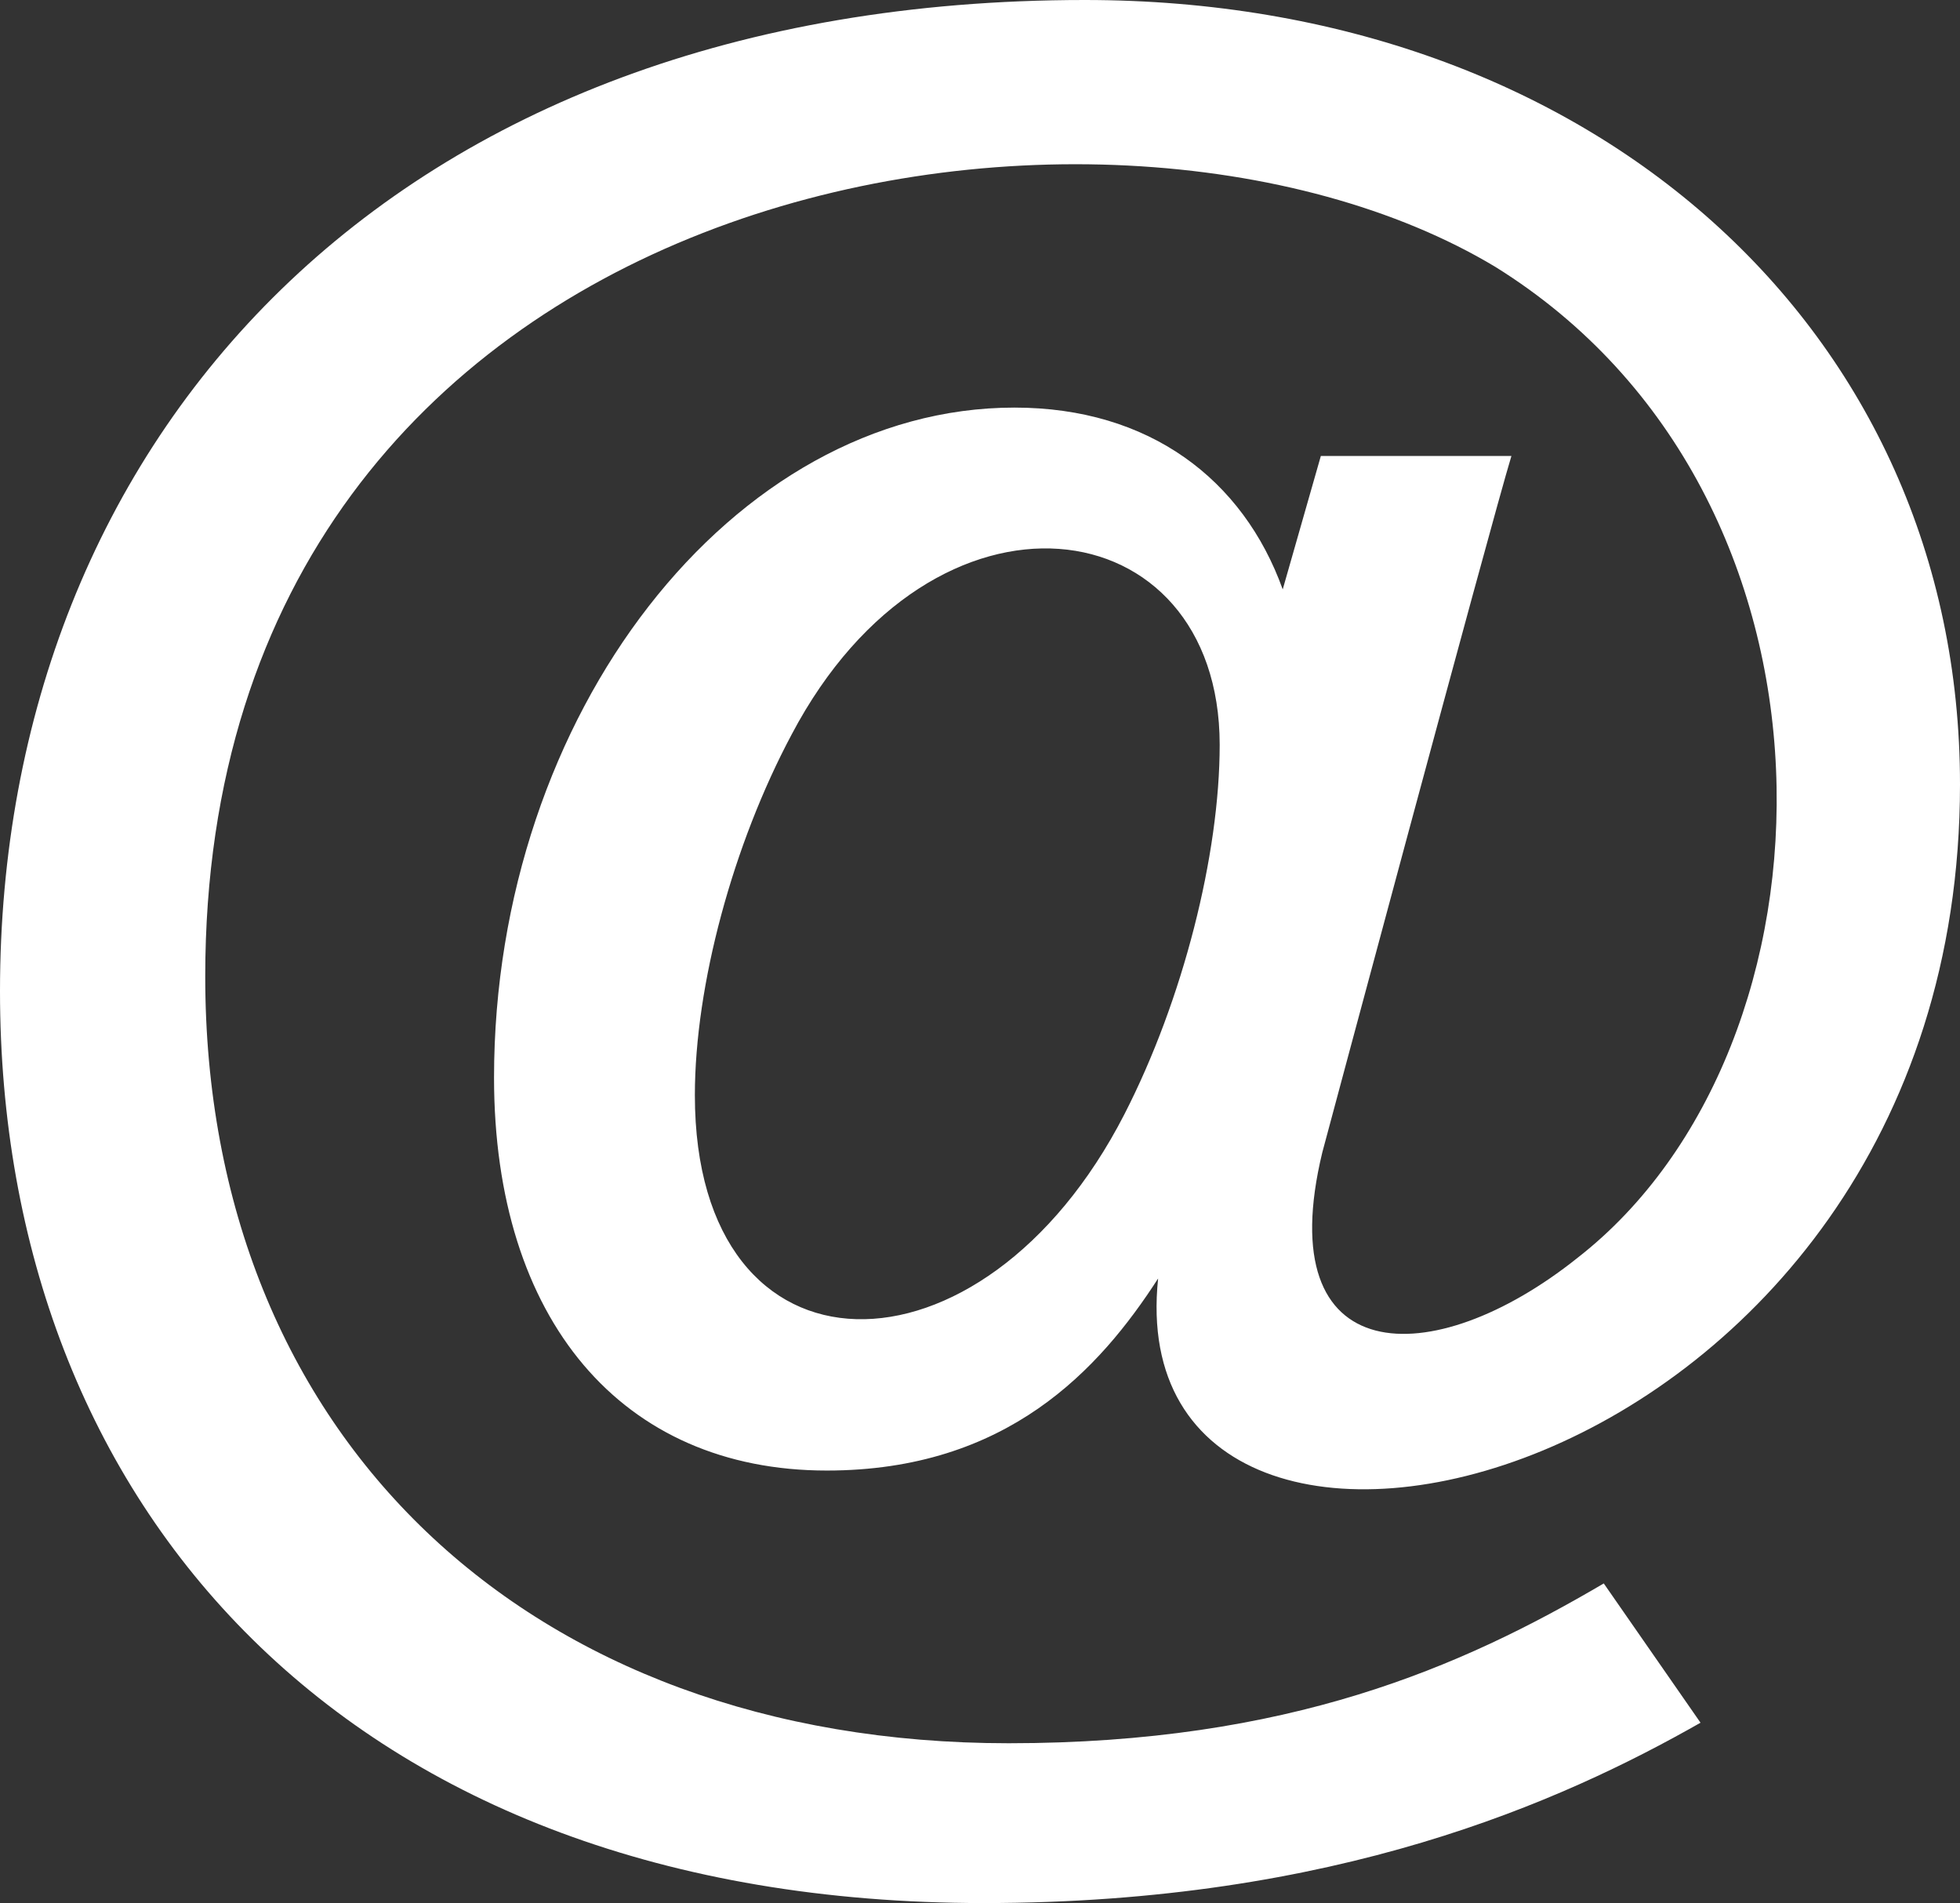
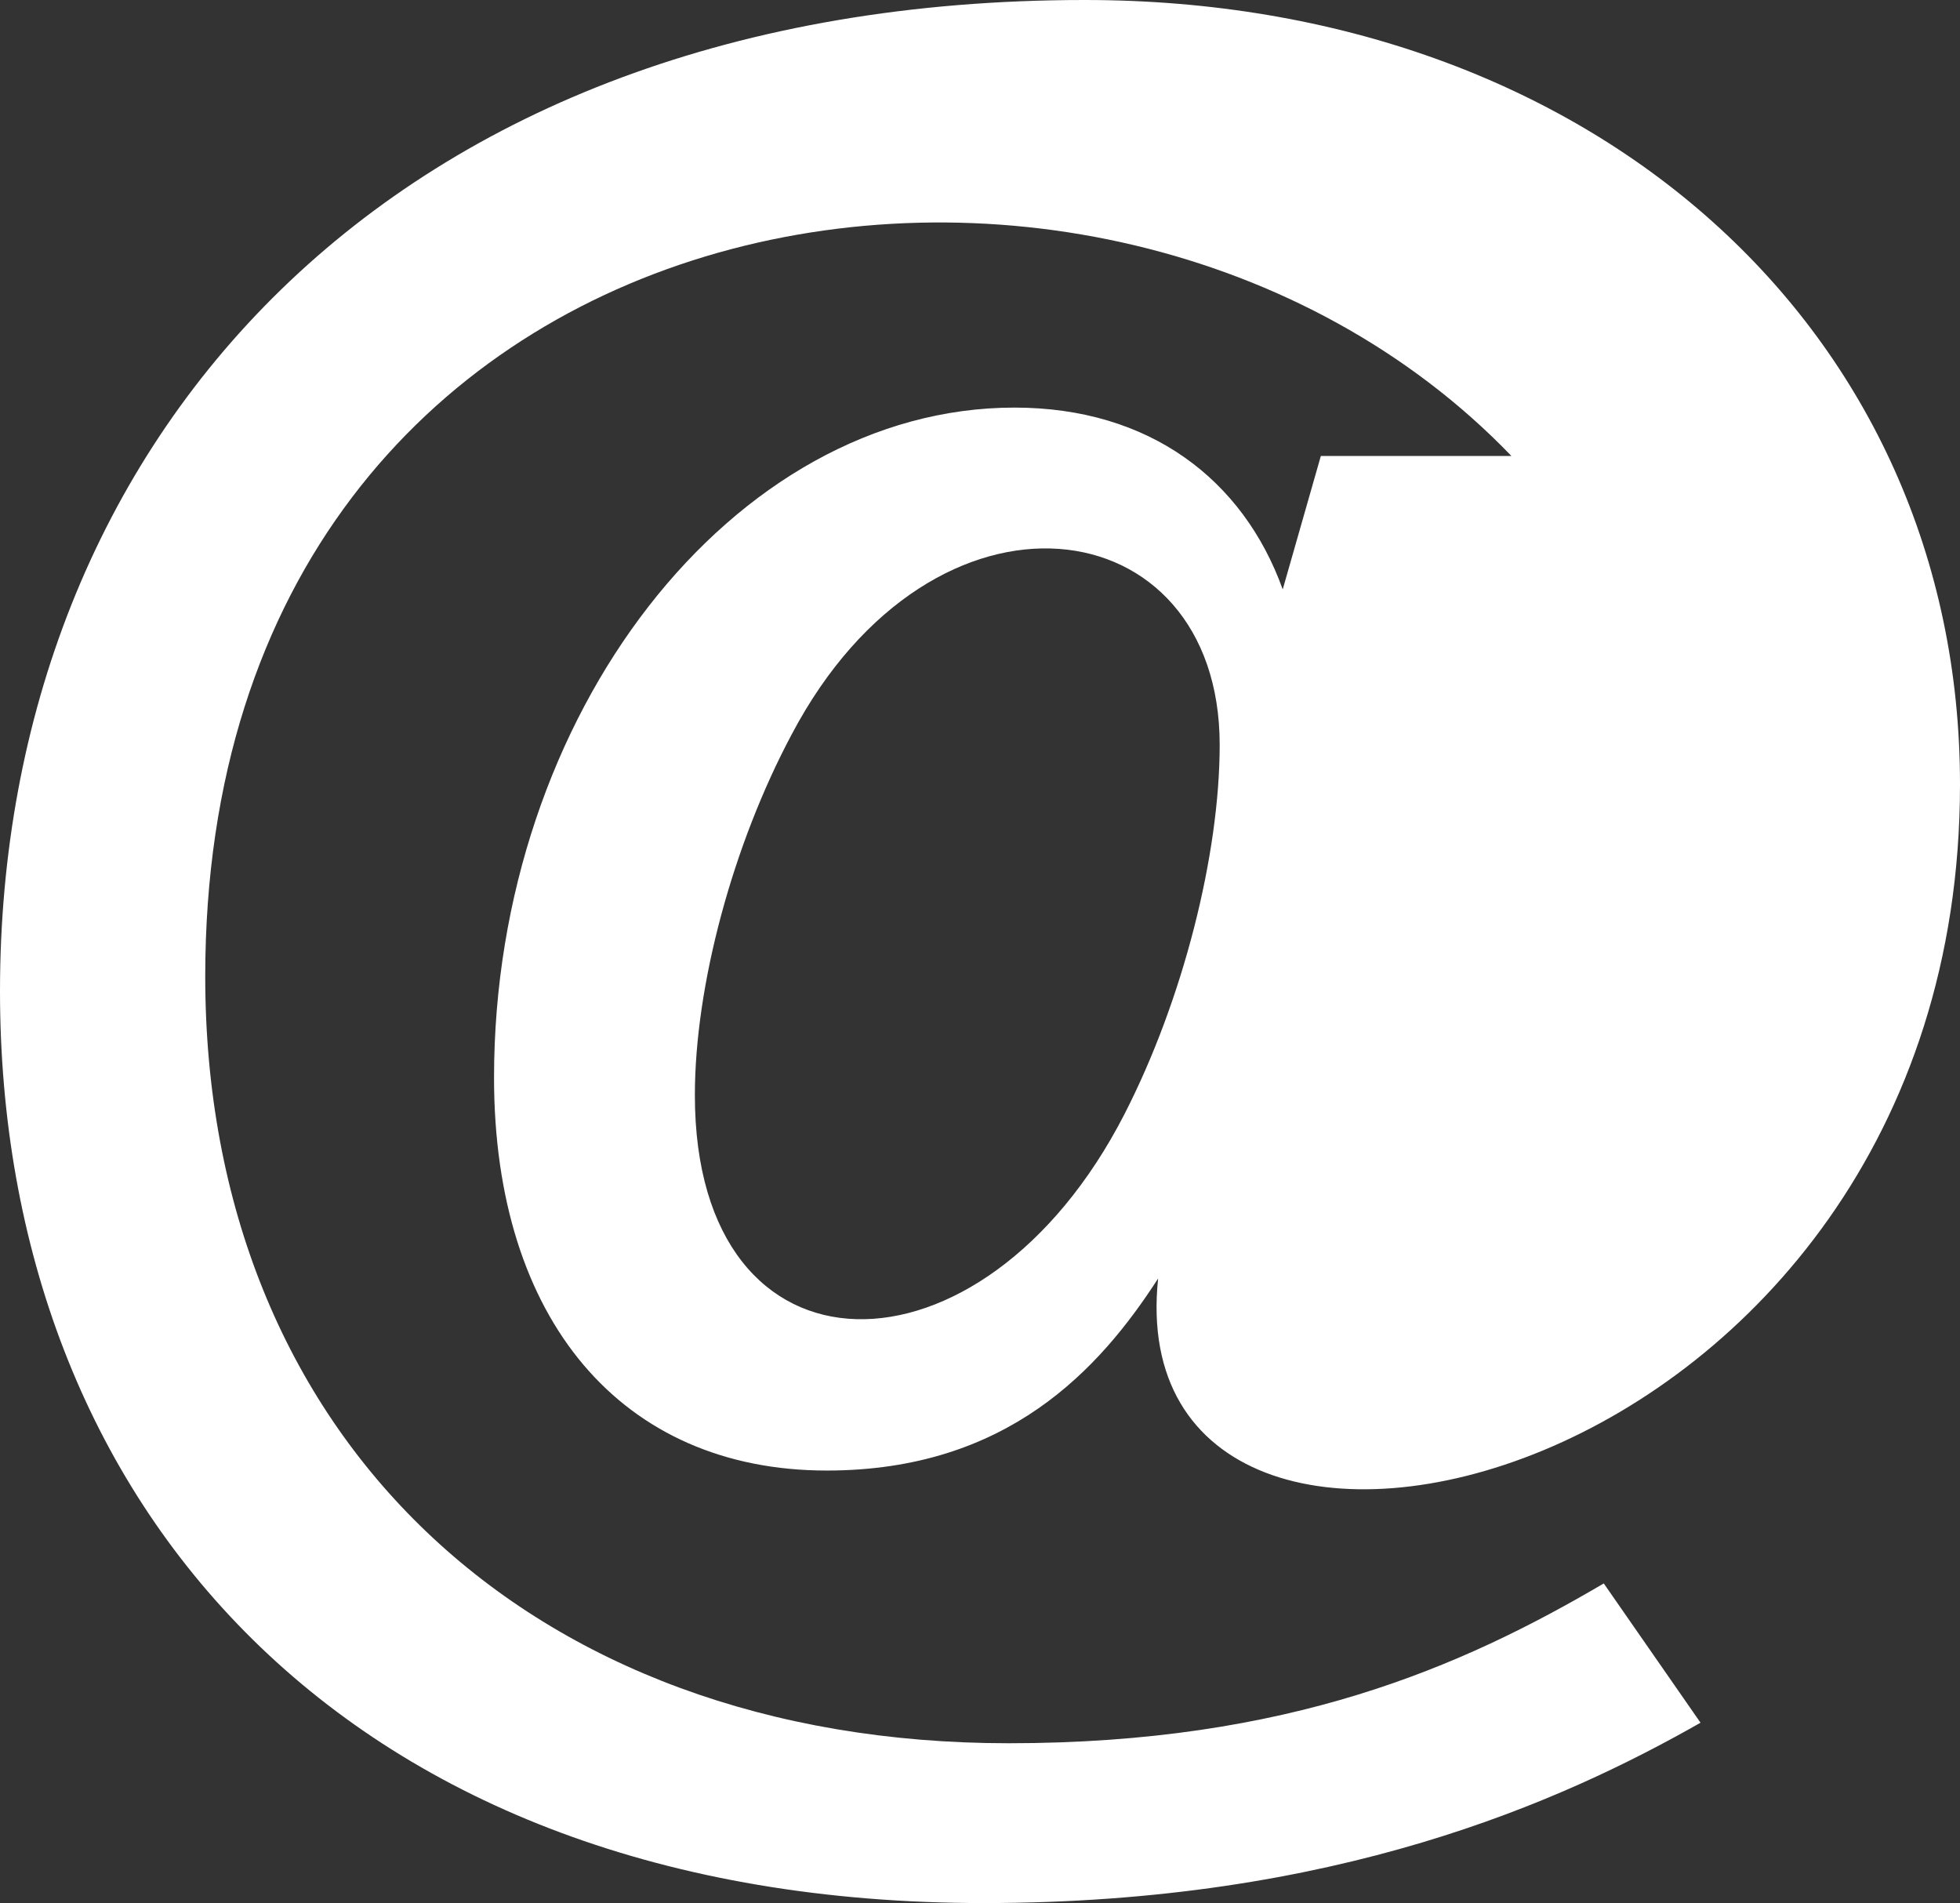
<svg xmlns="http://www.w3.org/2000/svg" id="Layer_2" data-name="Layer 2" viewBox="0 0 13.37 12.98">
  <rect x="0" y="0" width="13.37" height="12.98" fill="#333333" stroke="none" />
  <defs>
    <style>
      .cls-1 {
        fill: #fff;
      }
    </style>
  </defs>
  <g id="Layer_2-2" data-name="Layer 2">
-     <path class="cls-1" d="M6.71,12.98C2.36,12.98,0,10.26,0,6.76,0,3.01,2.65,0,7.4,0c3.46,0,5.97,2.25,5.97,5.35,0,4.85-5.76,6.14-5.47,3.37-.4.62-1.03,1.31-2.26,1.31-1.4,0-2.27-1.03-2.27-2.68,0-2.48,1.63-4.57,3.55-4.57.92,0,1.56.49,1.83,1.24l.26-.91h1.3c-.14.46-1.29,4.75-1.29,4.75-.36,1.49.75,1.51,1.74.72,1.85-1.44,1.95-5.2-.56-6.76C7.52.21,1.4,1.2,1.4,6.66c0,3.13,2.2,5.23,5.48,5.23,1.91,0,3.09-.52,4.06-1.09l.66.95c-.95.54-2.49,1.23-4.89,1.23ZM5.4,5.01c-.4.75-.66,1.71-.66,2.46,0,2.01,1.96,2.02,2.93.13.4-.78.65-1.77.65-2.52,0-1.63-1.95-1.91-2.92-.07Z" />
+     <path class="cls-1" d="M6.71,12.98C2.36,12.98,0,10.26,0,6.76,0,3.01,2.65,0,7.4,0c3.46,0,5.97,2.25,5.97,5.35,0,4.85-5.76,6.14-5.47,3.37-.4.62-1.03,1.31-2.26,1.31-1.4,0-2.27-1.03-2.27-2.68,0-2.48,1.63-4.57,3.55-4.57.92,0,1.56.49,1.83,1.24l.26-.91h1.3C7.52.21,1.4,1.2,1.4,6.66c0,3.13,2.2,5.23,5.48,5.23,1.91,0,3.09-.52,4.06-1.09l.66.95c-.95.54-2.49,1.23-4.89,1.23ZM5.4,5.01c-.4.75-.66,1.71-.66,2.46,0,2.01,1.96,2.02,2.93.13.4-.78.65-1.77.65-2.52,0-1.63-1.95-1.91-2.92-.07Z" />
  </g>
</svg>